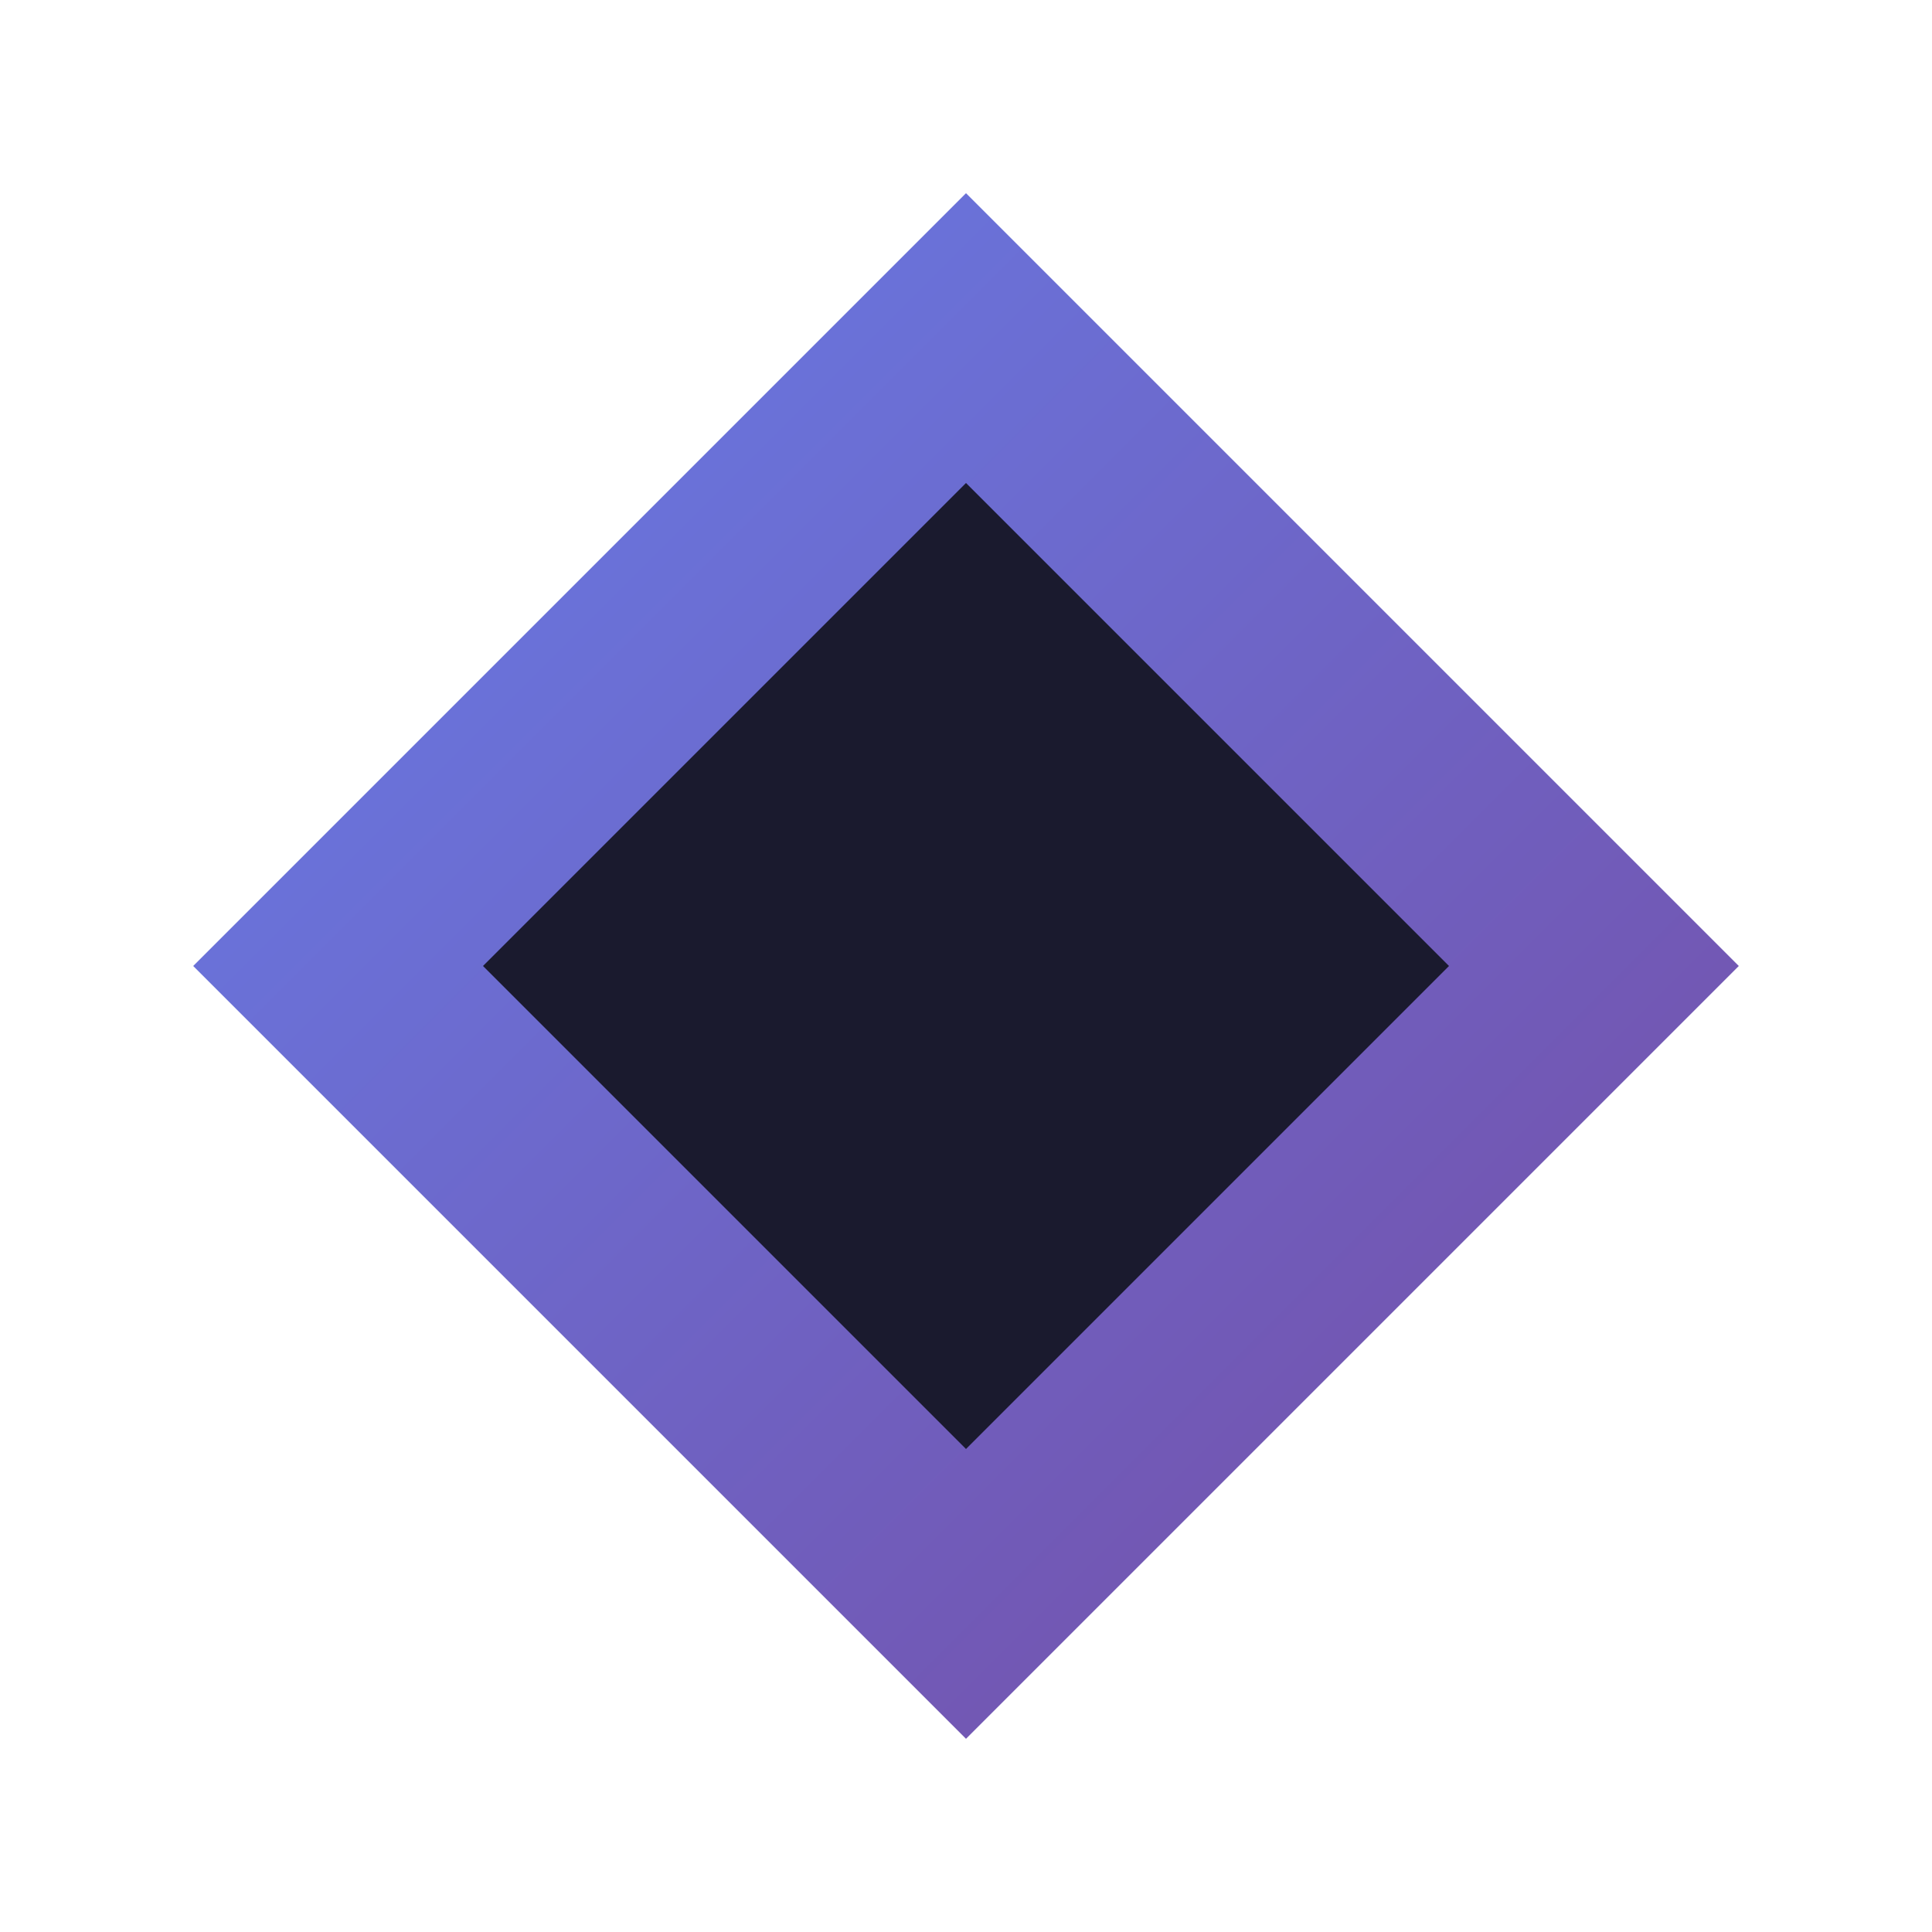
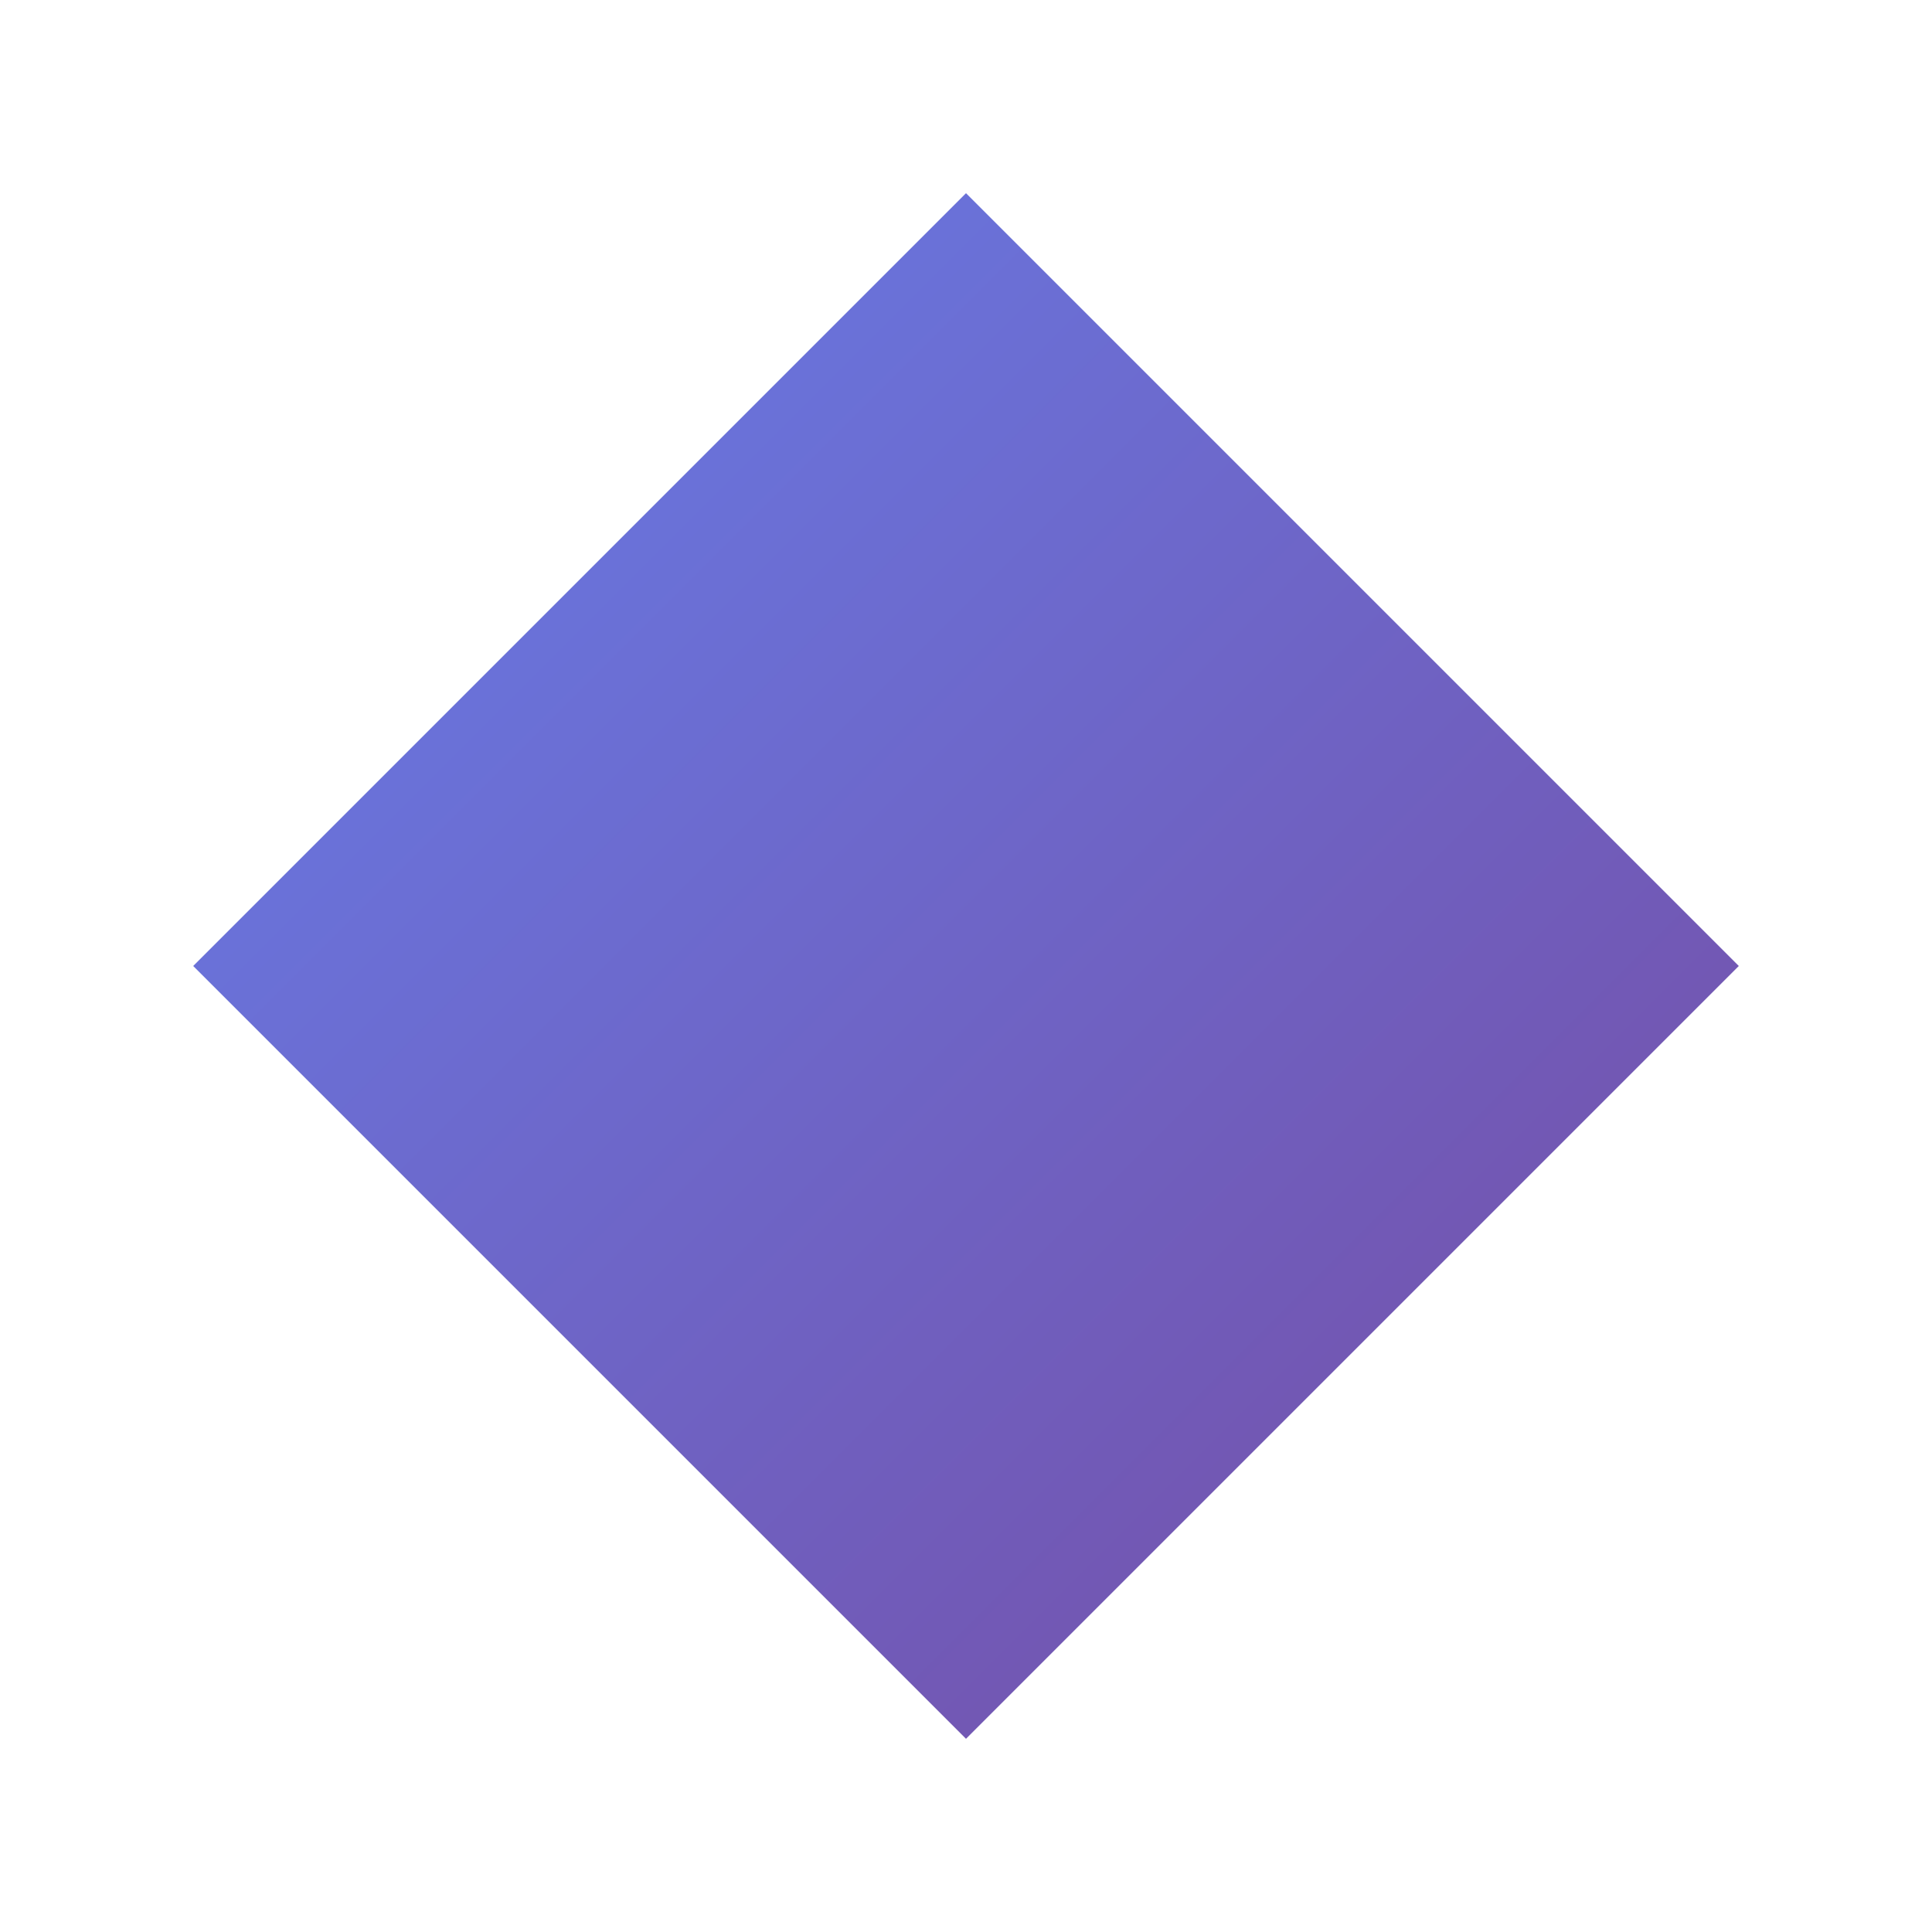
<svg xmlns="http://www.w3.org/2000/svg" viewBox="0 0 100 100">
  <defs>
    <linearGradient id="kryvenGrad" x1="0%" y1="0%" x2="100%" y2="100%">
      <stop offset="0%" style="stop-color:#667eea" />
      <stop offset="100%" style="stop-color:#764ba2" />
    </linearGradient>
  </defs>
  <polygon points="50,10 90,50 50,90 10,50" fill="url(#kryvenGrad)" />
-   <polygon points="50,25 75,50 50,75 25,50" fill="#1a1a2e" />
</svg>